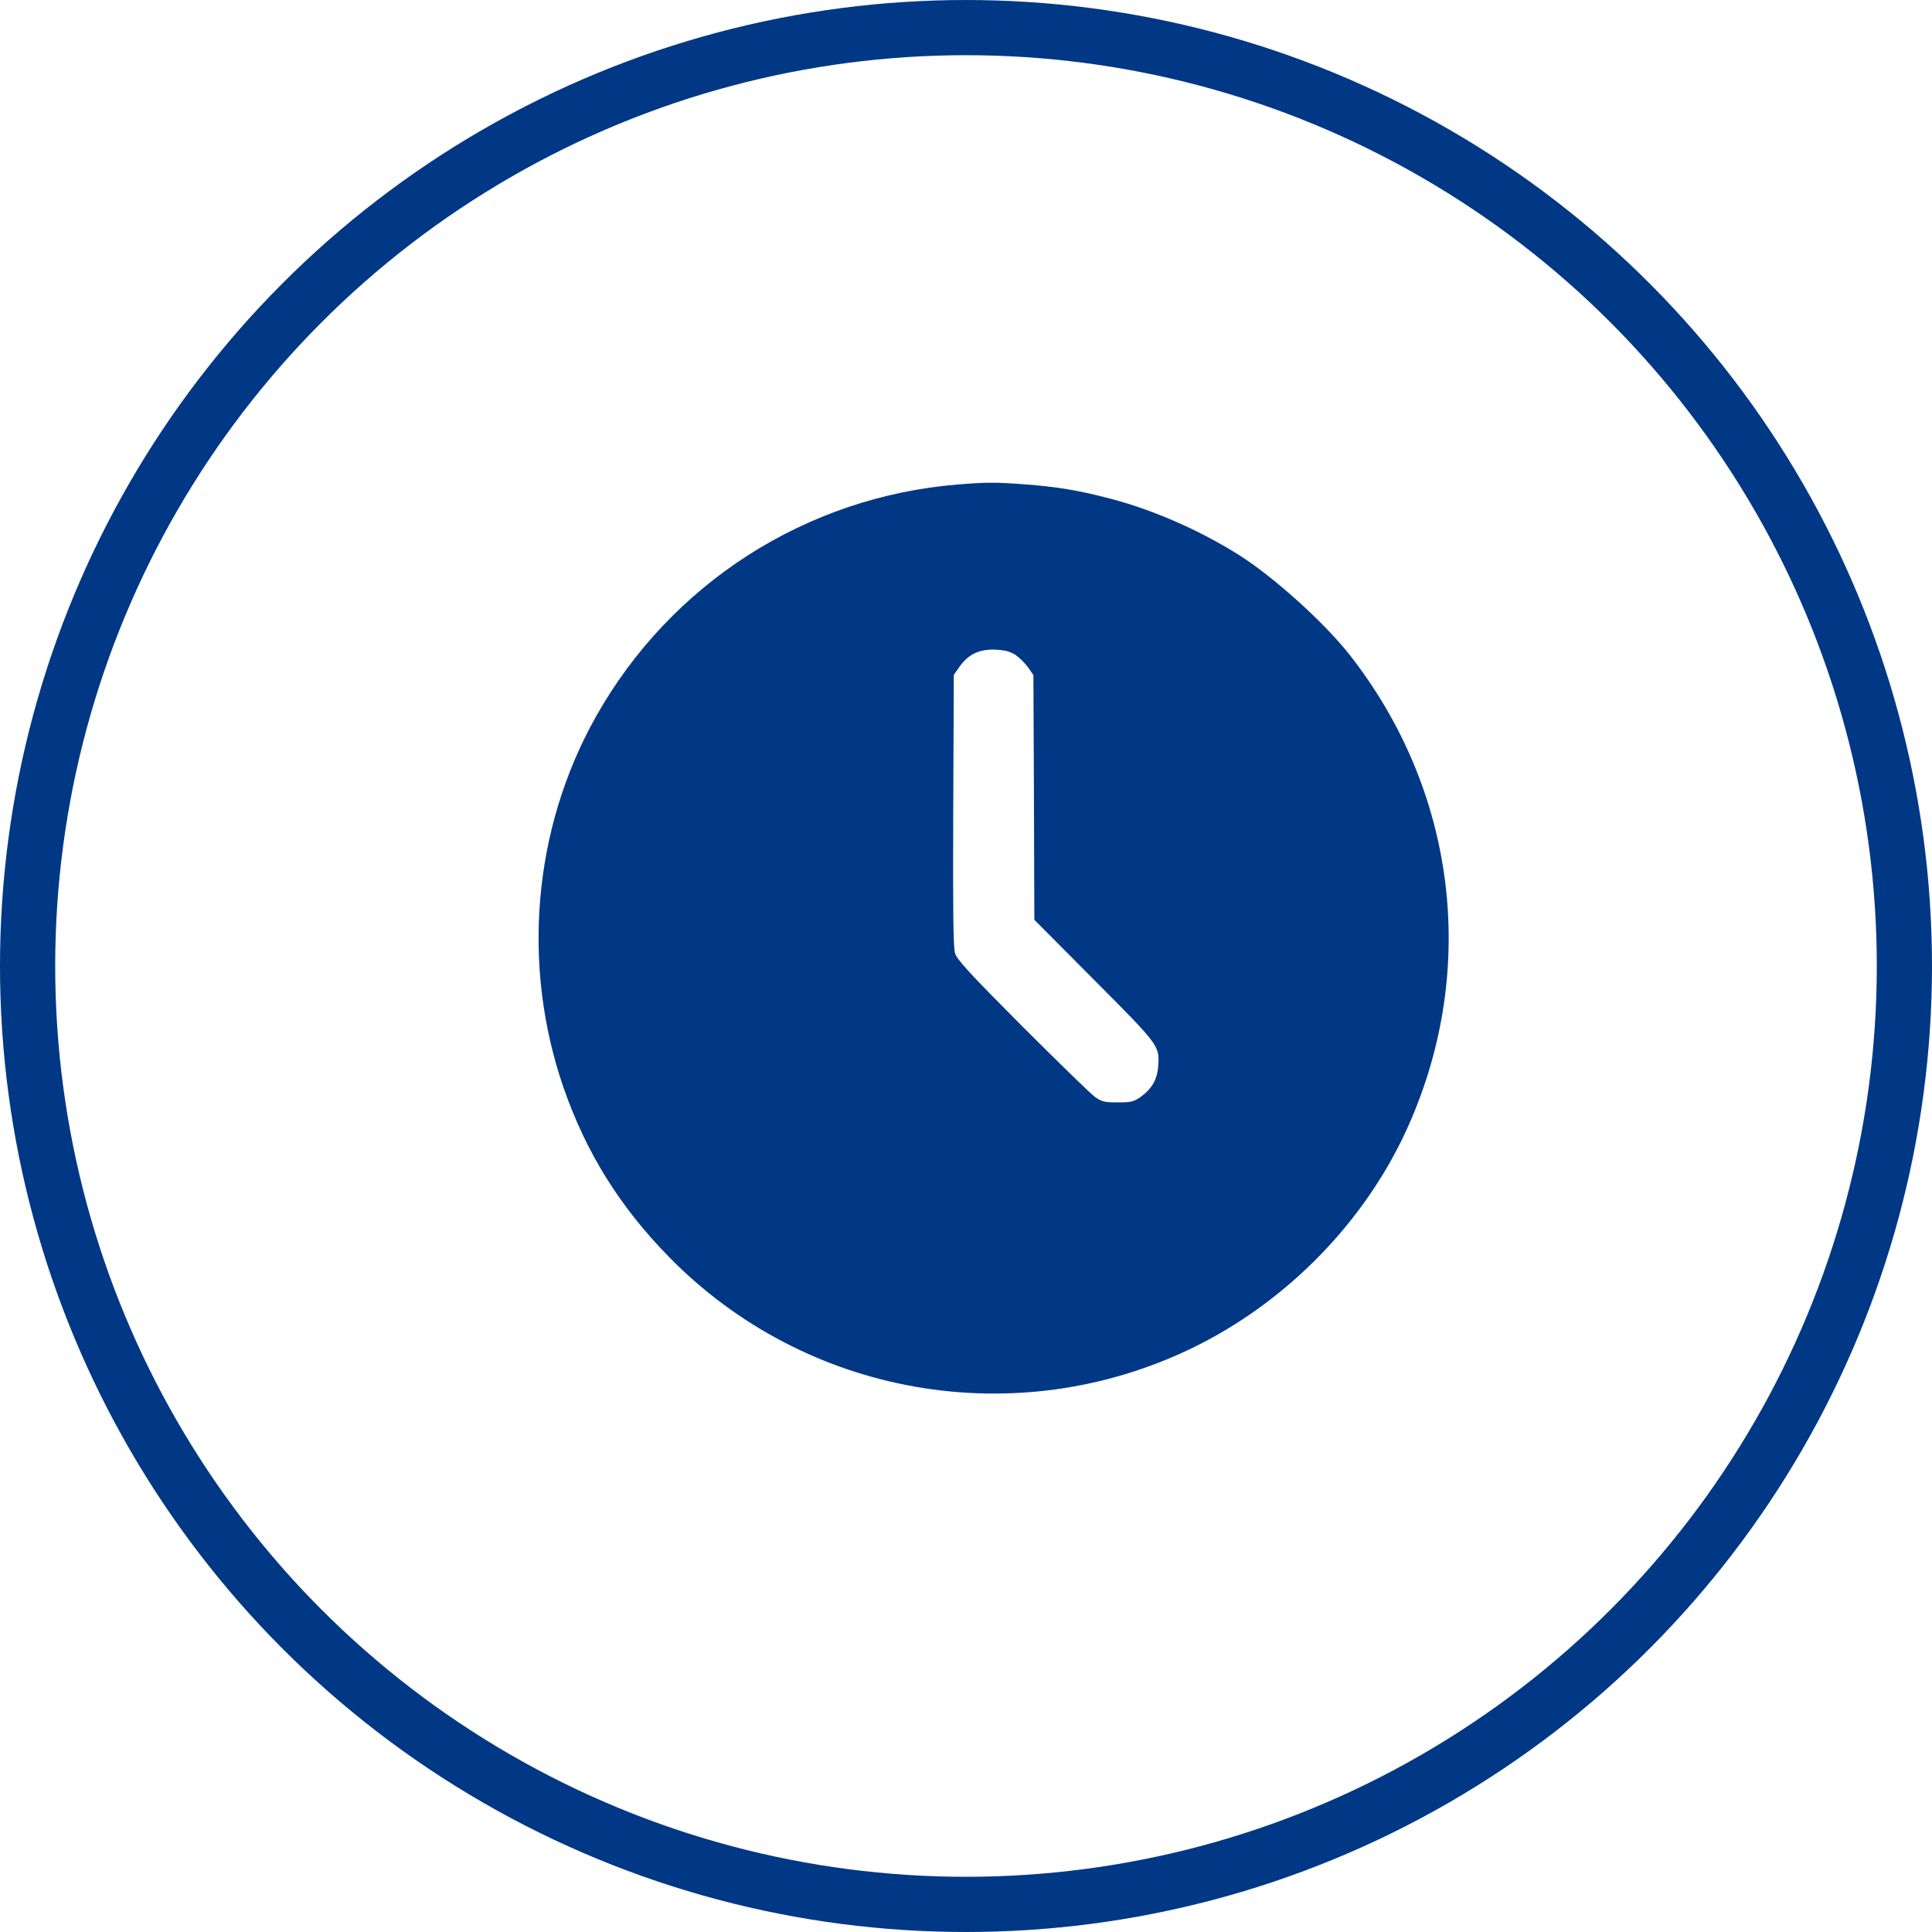
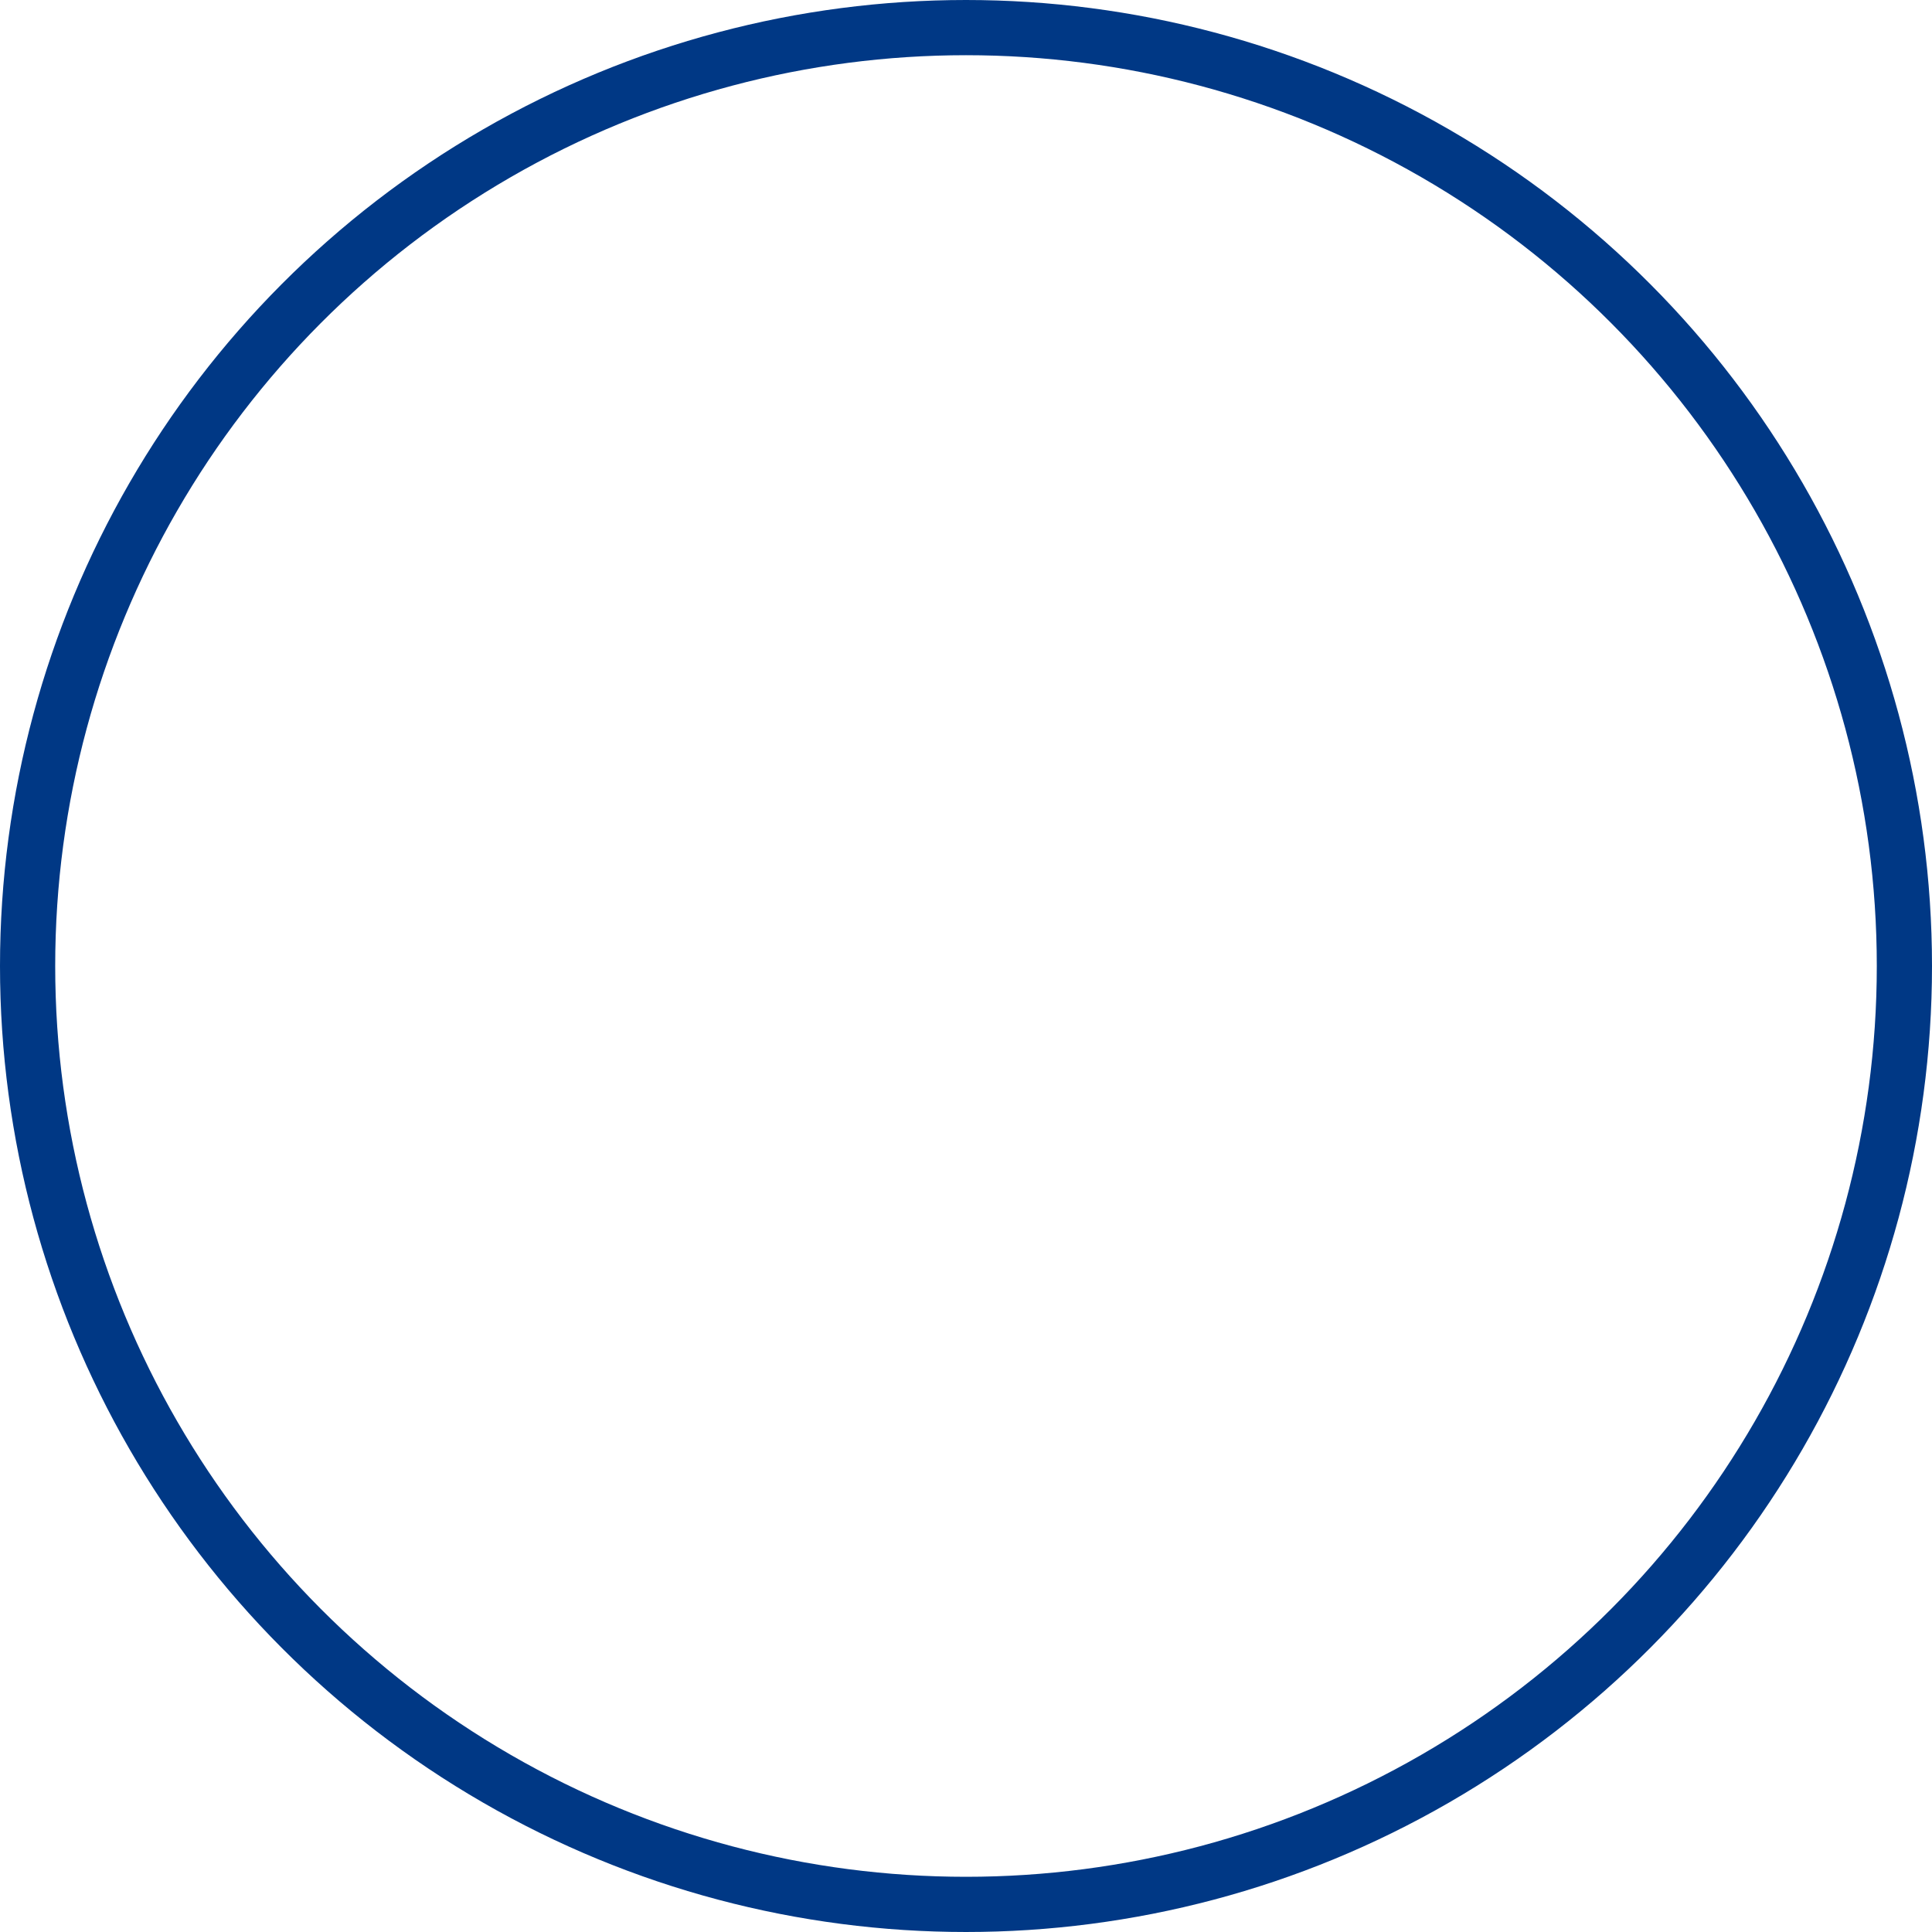
<svg xmlns="http://www.w3.org/2000/svg" width="35" height="35" viewBox="0 0 35 35" fill="none">
  <circle cx="17.5" cy="17.5" r="17" stroke="#003885" />
  <g clip-path="url(#clip0_1746_8289)">
    <path d="M17.35 8.777C14.6 9.002 12.153 10.57 10.796 12.982C9.657 15.007 9.443 17.485 10.209 19.704C10.617 20.878 11.222 21.852 12.108 22.759C14.586 25.3 18.408 25.968 21.604 24.418C23.33 23.578 24.761 22.101 25.523 20.375C26.782 17.531 26.374 14.314 24.448 11.86C23.994 11.284 23.094 10.468 22.465 10.067C21.765 9.621 20.897 9.238 20.127 9.037C19.543 8.883 19.153 8.819 18.562 8.774C18.035 8.735 17.863 8.735 17.35 8.777ZM18.401 11.867C18.471 11.916 18.573 12.018 18.626 12.092L18.721 12.229L18.731 14.448L18.738 16.663L19.825 17.756C21.009 18.944 21.009 18.948 20.981 19.32C20.964 19.559 20.865 19.728 20.658 19.876C20.535 19.96 20.486 19.971 20.25 19.971C20.015 19.971 19.962 19.96 19.842 19.876C19.765 19.823 19.171 19.243 18.52 18.593C17.543 17.612 17.332 17.38 17.3 17.264C17.269 17.162 17.262 16.452 17.269 14.673L17.279 12.226L17.385 12.075C17.543 11.85 17.75 11.755 18.039 11.769C18.215 11.779 18.302 11.804 18.401 11.867Z" fill="#003885" />
  </g>
  <defs>
    <clipPath id="clip0_1746_8289">
-       <rect width="18" height="18" fill="white" transform="translate(9 8)" />
-     </clipPath>
+       </clipPath>
  </defs>
</svg>